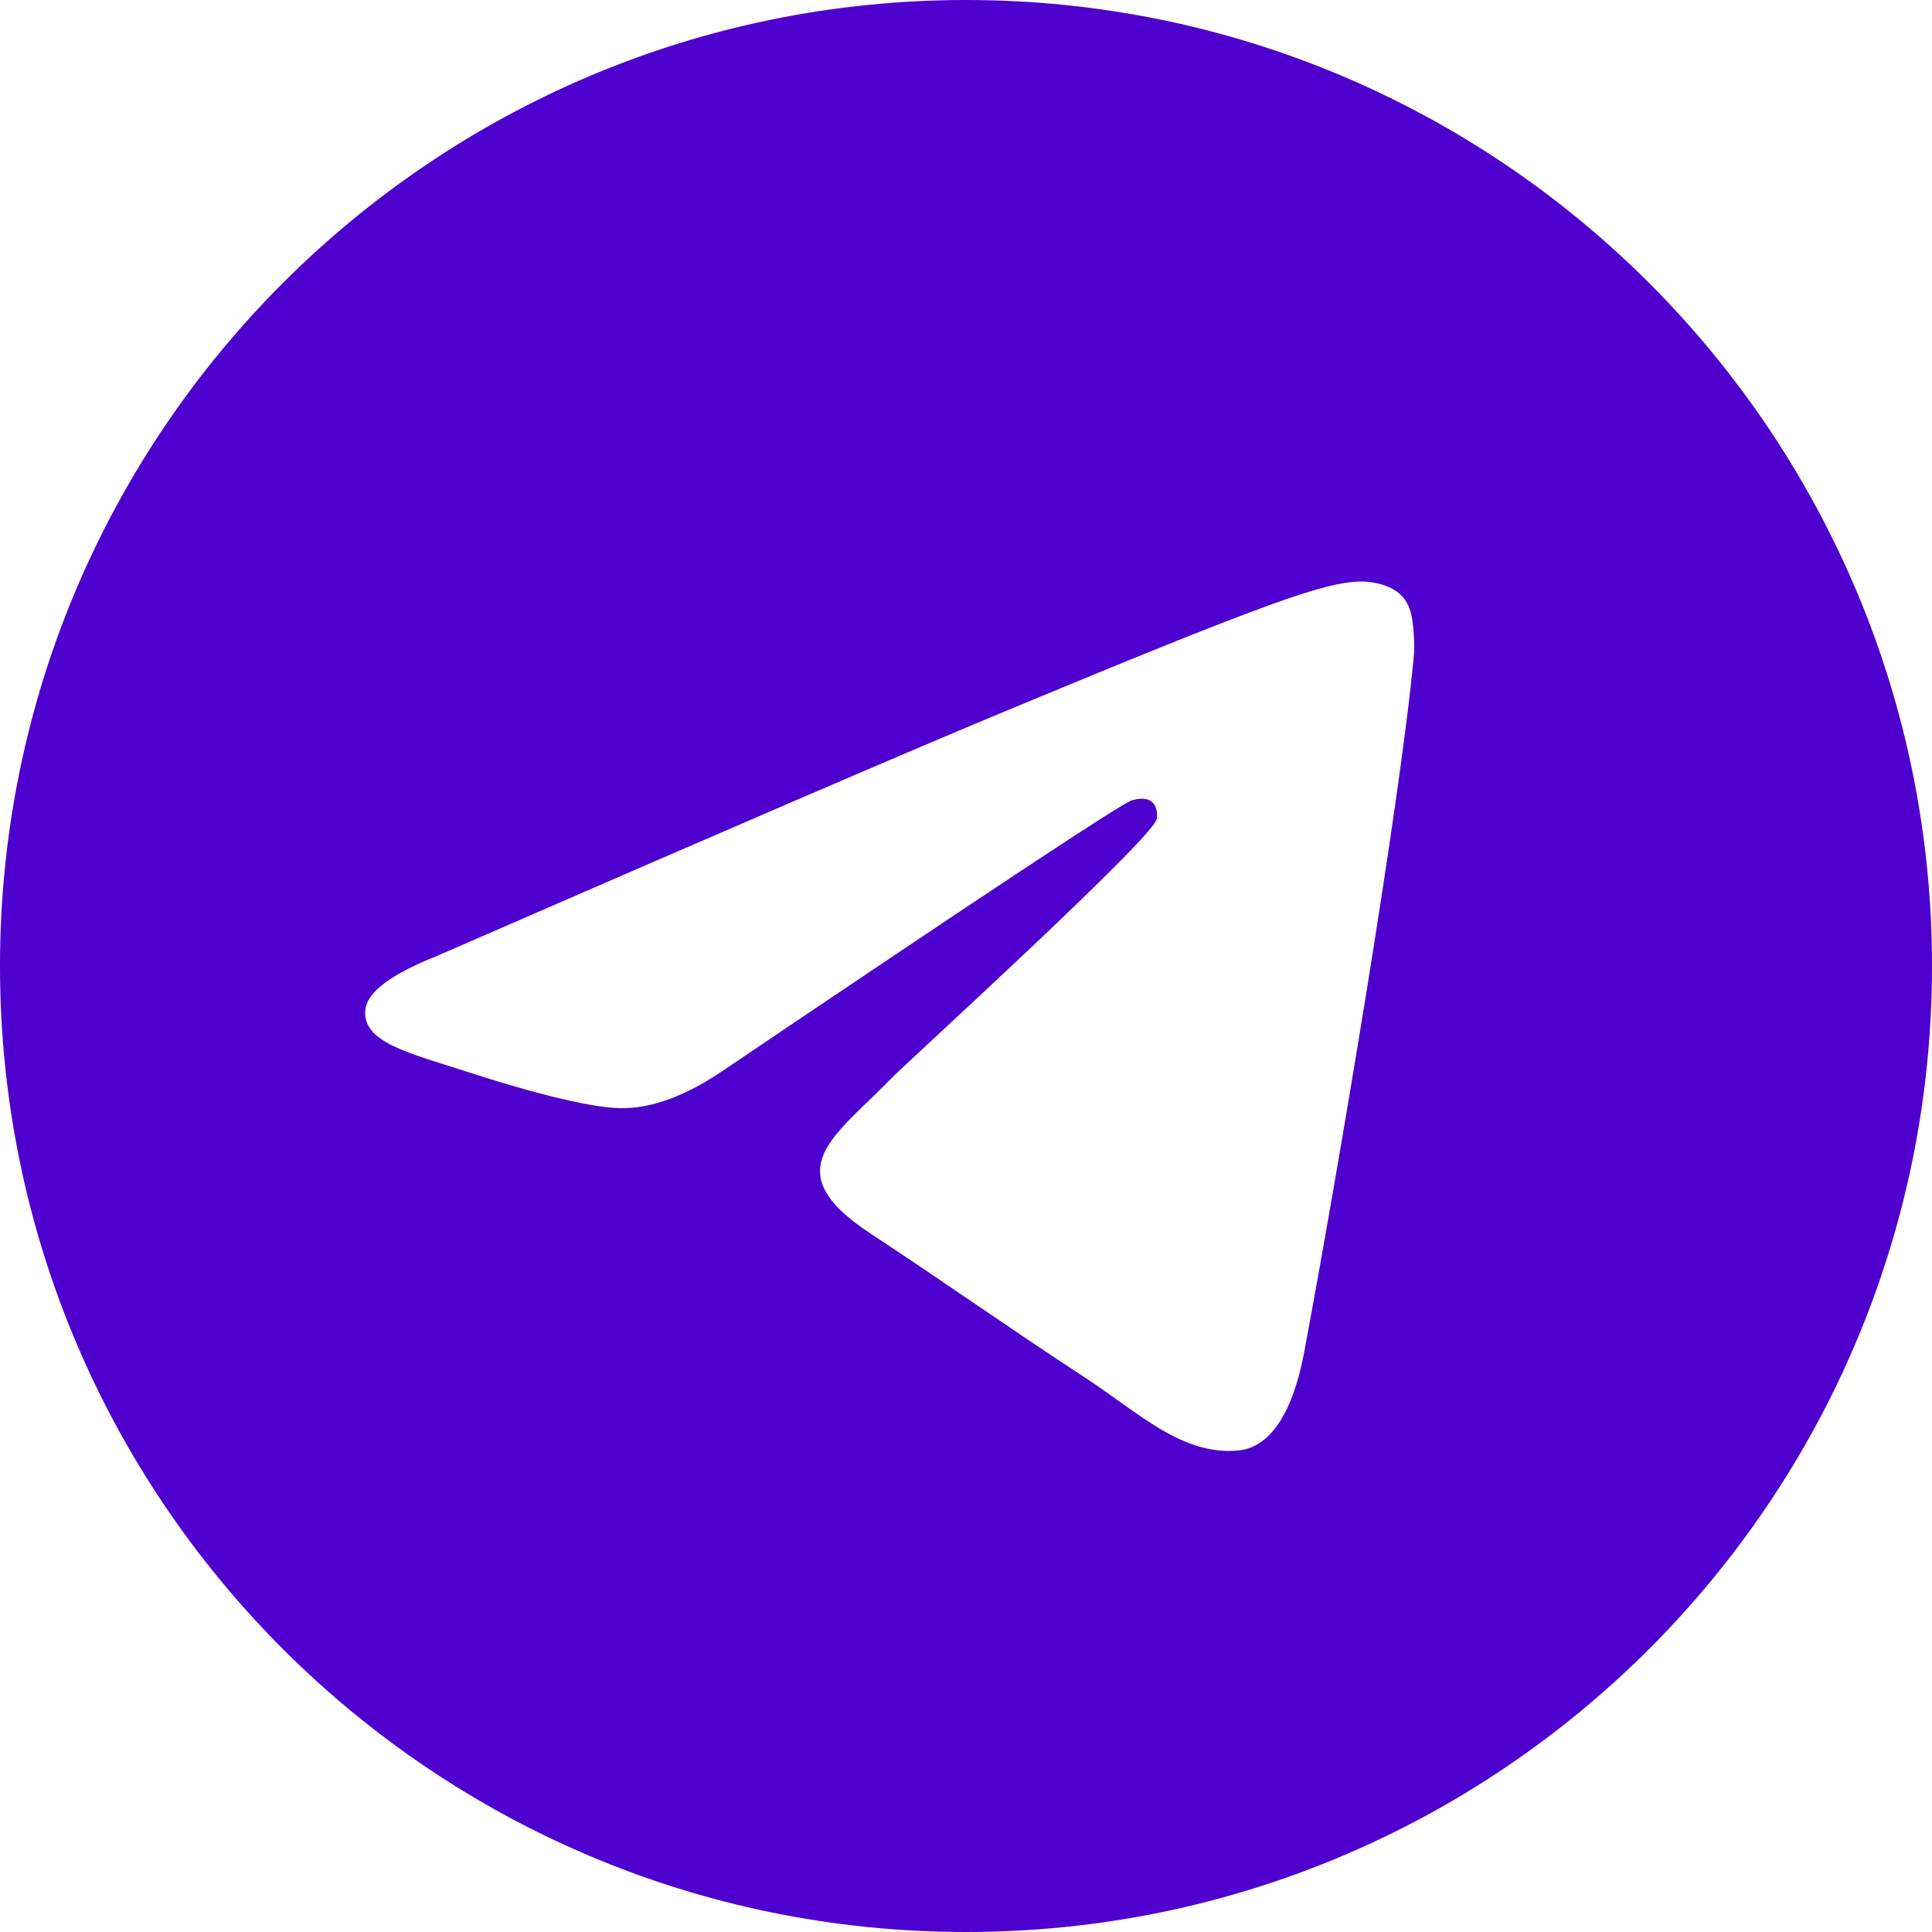
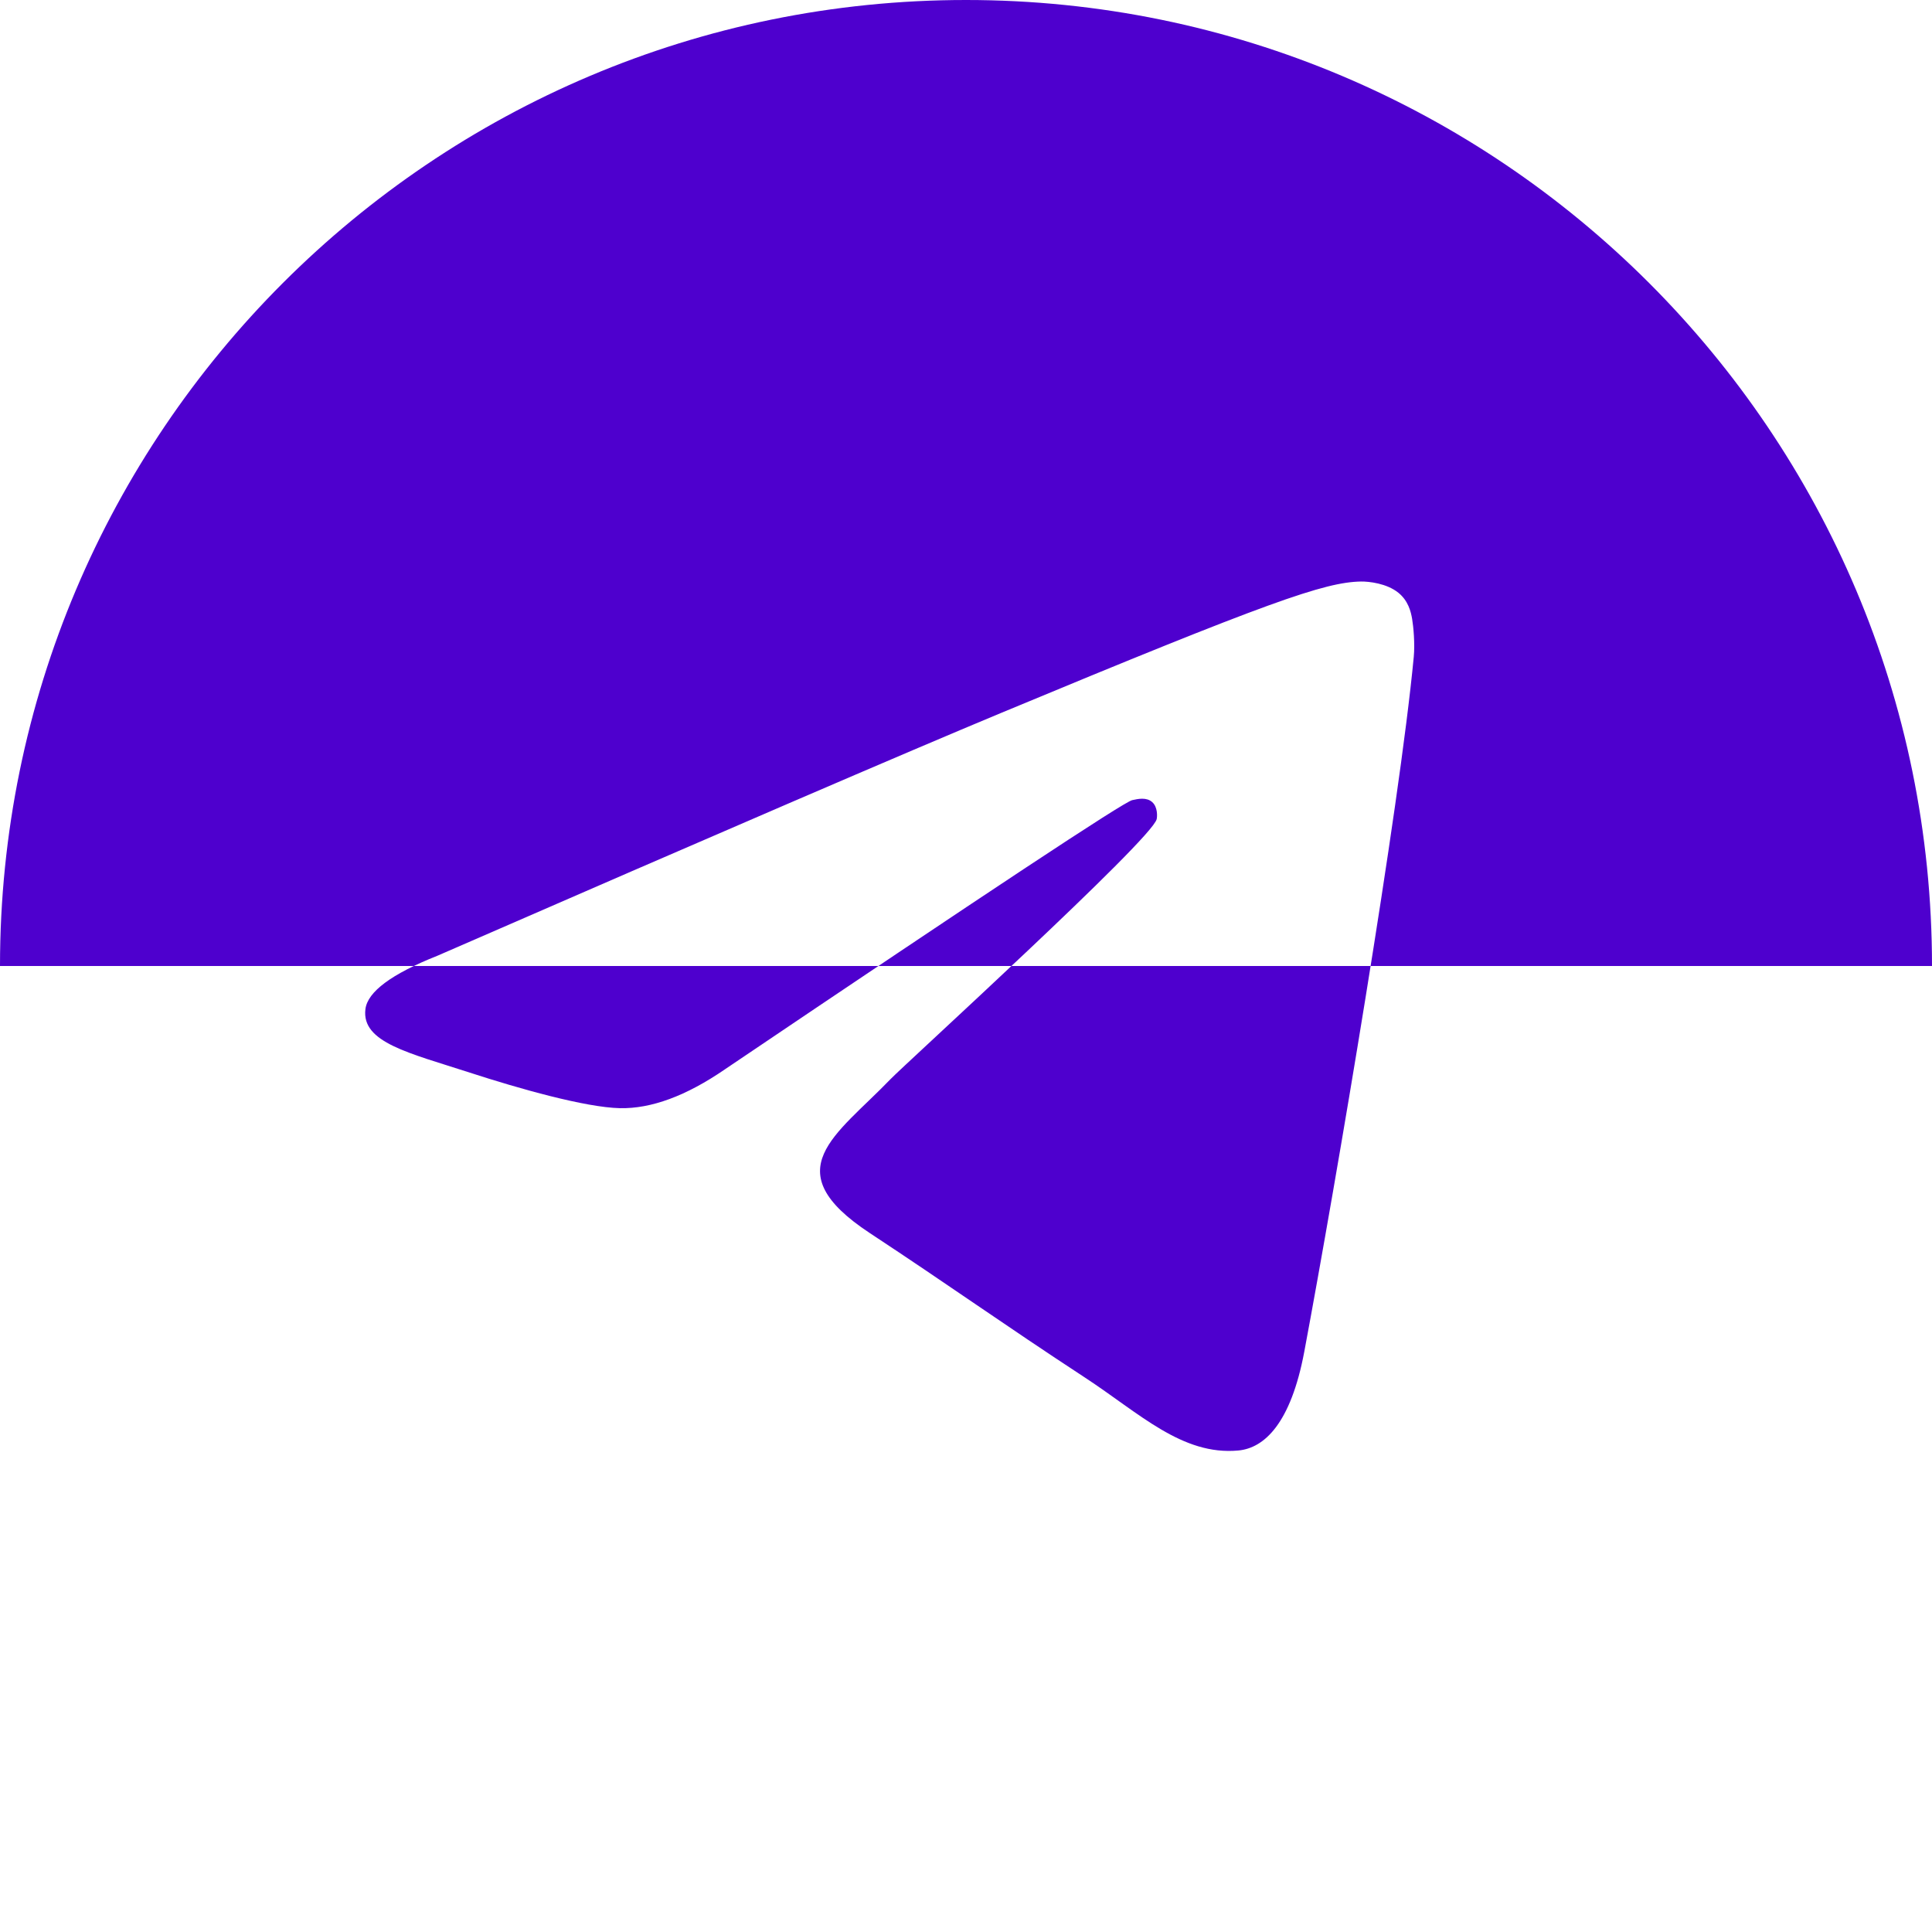
<svg xmlns="http://www.w3.org/2000/svg" version="1.1" viewBox="0 0 512 512">
  <defs>
    <style> .st0 { fill: #4e00ce; fill-rule: evenodd; } </style>
  </defs>
  <g id="Layer_1" image-rendering="optimizeQuality" shape-rendering="geometricPrecision" text-rendering="geometricPrecision">
-     <path class="st0" d="M512,256C512,114.62,397.38,0,256,0S0,114.62,0,256s114.62,256,256,256,256-114.62,256-256ZM115.88,253.3c74.63-32.52,124.39-53.95,149.29-64.31,71.1-29.57,85.87-34.71,95.5-34.88,2.12-.03,6.85.49,9.92,2.98,2.59,2.1,3.3,4.94,3.64,6.93.34,2,.77,6.53.43,10.08-3.85,40.48-20.52,138.71-29,184.05-3.59,19.19-10.66,25.62-17.5,26.25-14.86,1.37-26.15-9.83-40.55-19.27-22.53-14.76-35.26-23.96-57.13-38.37-25.28-16.66-8.89-25.81,5.51-40.77,3.77-3.92,69.27-63.5,70.54-68.9.16-.68.31-3.2-1.19-4.53s-3.71-.87-5.3-.51c-2.26.51-38.25,24.3-107.98,71.37-10.22,7.02-19.48,10.43-27.77,10.26-9.14-.2-26.72-5.17-39.79-9.42-16.03-5.21-28.77-7.97-27.66-16.82.57-4.61,6.92-9.32,19.04-14.14h0Z" />
+     <path class="st0" d="M512,256C512,114.62,397.38,0,256,0S0,114.62,0,256ZM115.88,253.3c74.63-32.52,124.39-53.95,149.29-64.31,71.1-29.57,85.87-34.71,95.5-34.88,2.12-.03,6.85.49,9.92,2.98,2.59,2.1,3.3,4.94,3.64,6.93.34,2,.77,6.53.43,10.08-3.85,40.48-20.52,138.71-29,184.05-3.59,19.19-10.66,25.62-17.5,26.25-14.86,1.37-26.15-9.83-40.55-19.27-22.53-14.76-35.26-23.96-57.13-38.37-25.28-16.66-8.89-25.81,5.51-40.77,3.77-3.92,69.27-63.5,70.54-68.9.16-.68.31-3.2-1.19-4.53s-3.71-.87-5.3-.51c-2.26.51-38.25,24.3-107.98,71.37-10.22,7.02-19.48,10.43-27.77,10.26-9.14-.2-26.72-5.17-39.79-9.42-16.03-5.21-28.77-7.97-27.66-16.82.57-4.61,6.92-9.32,19.04-14.14h0Z" />
  </g>
</svg>